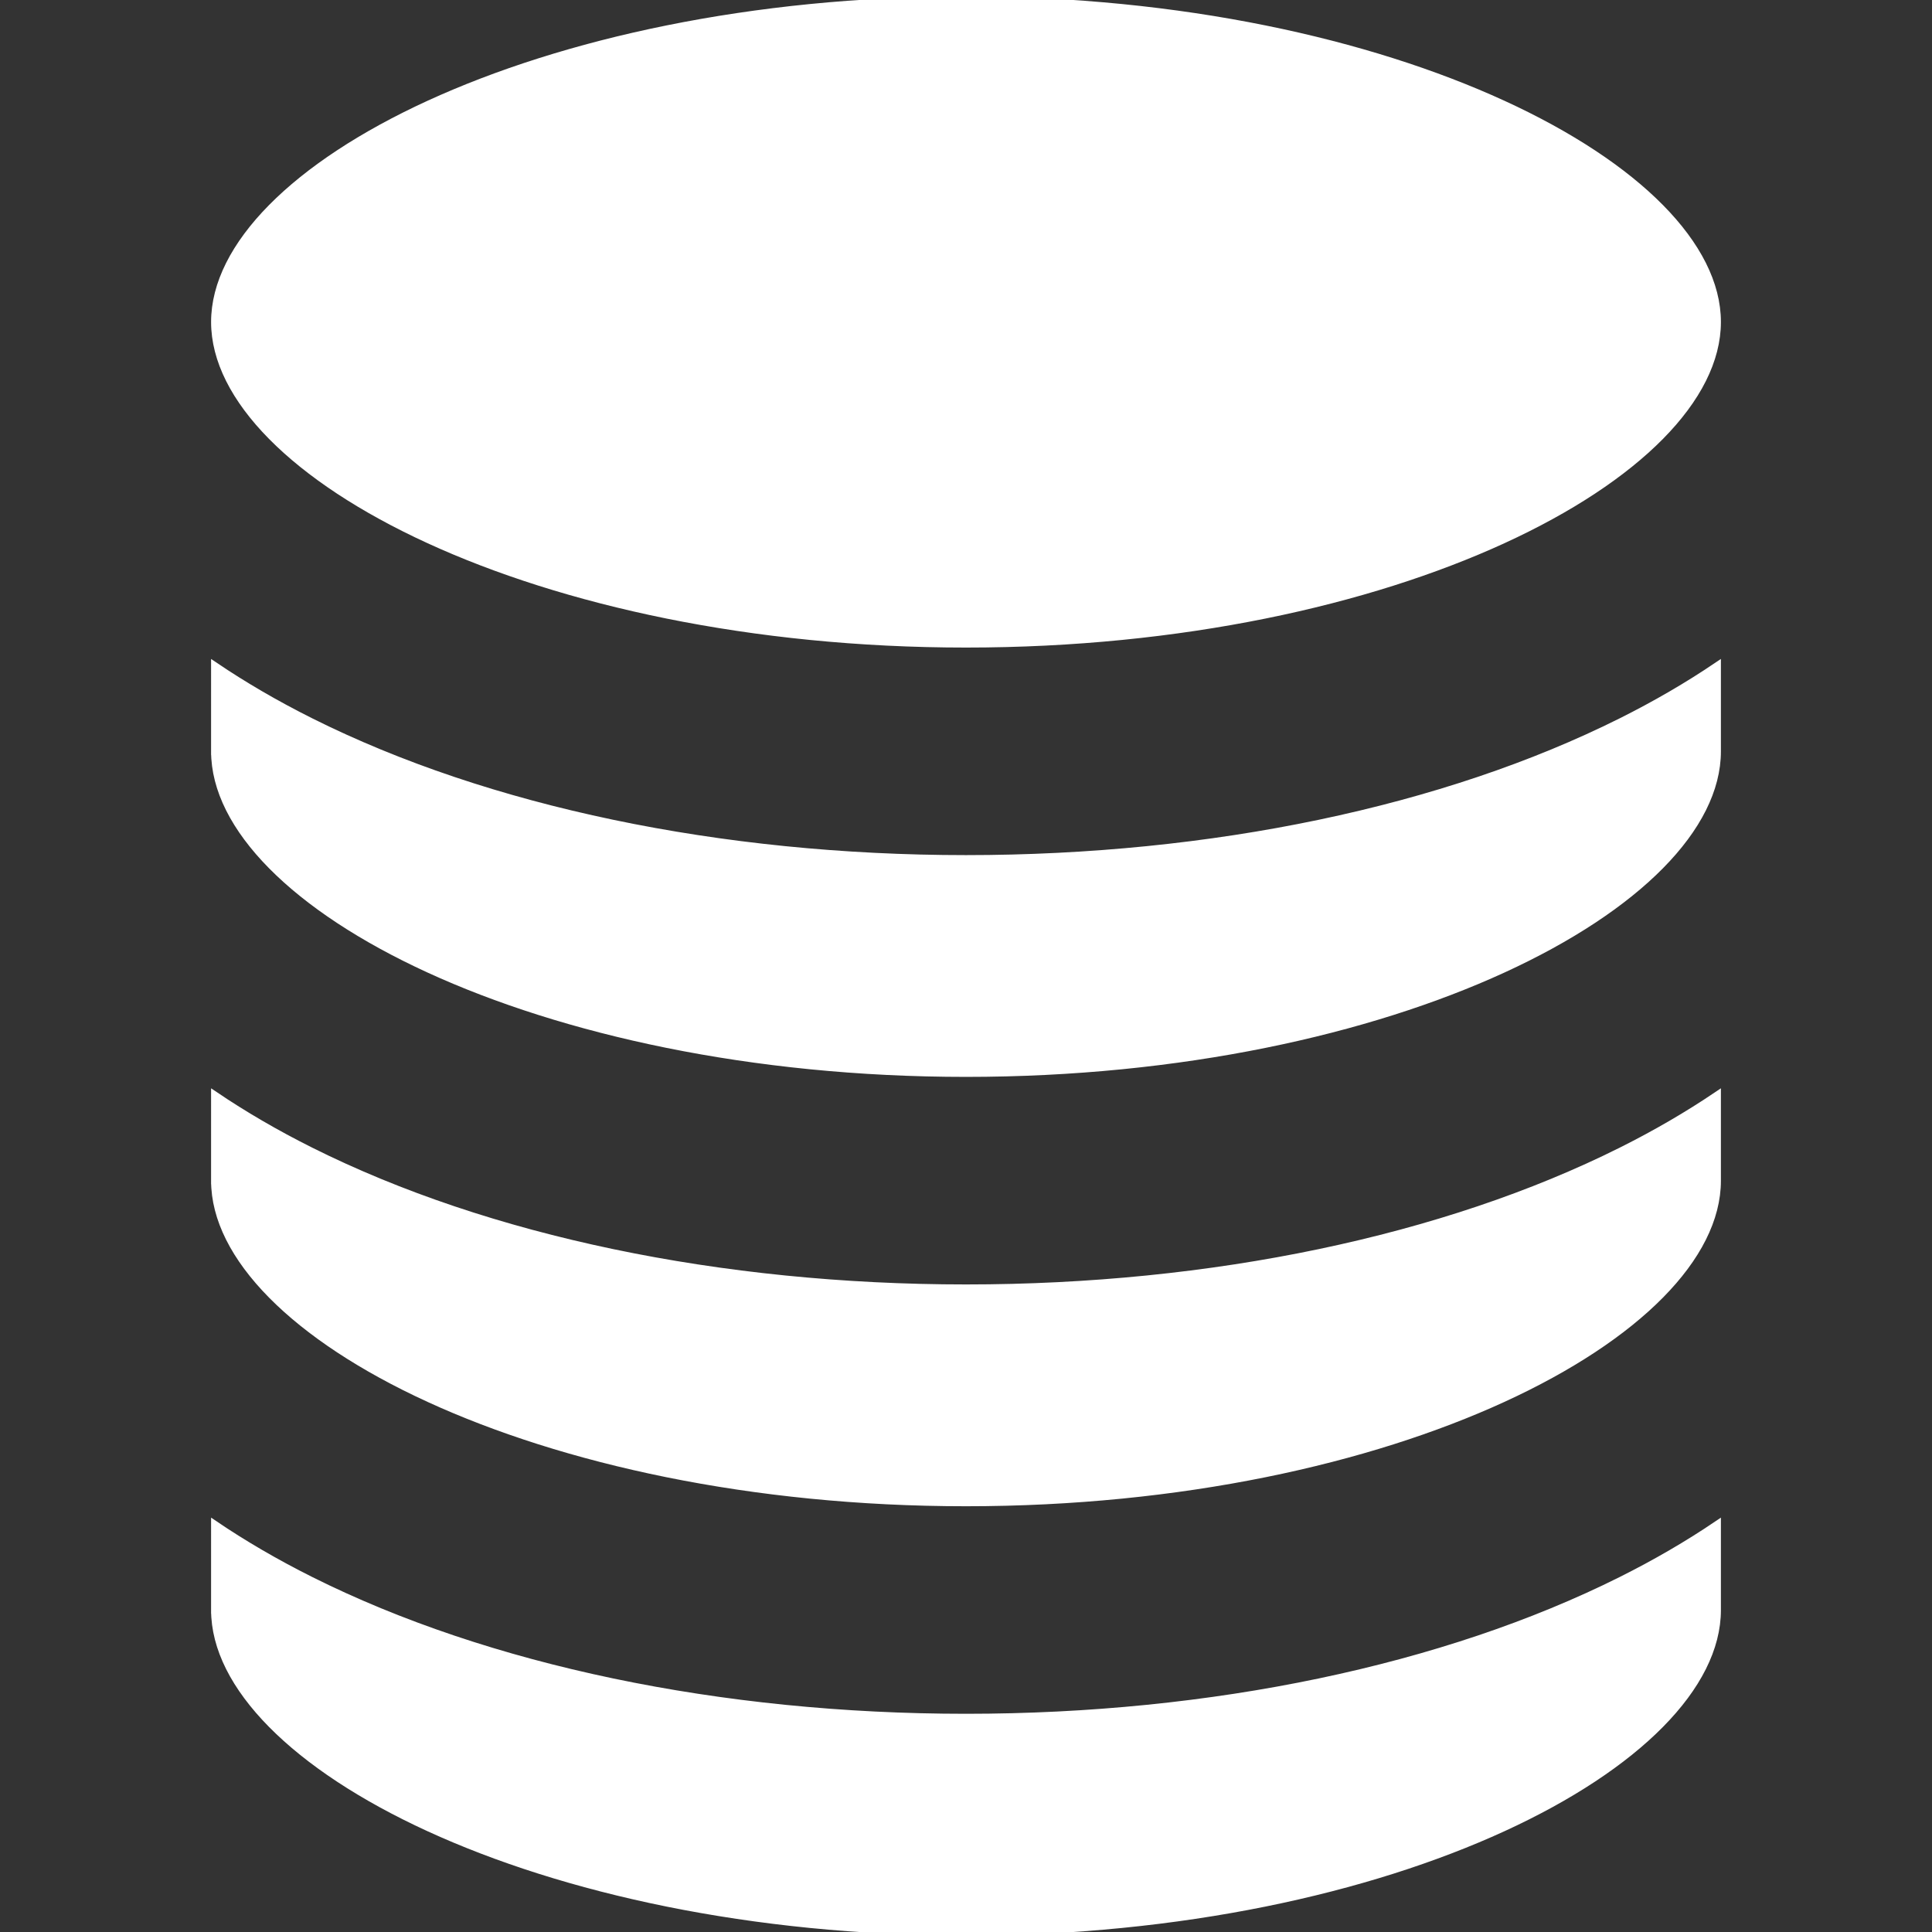
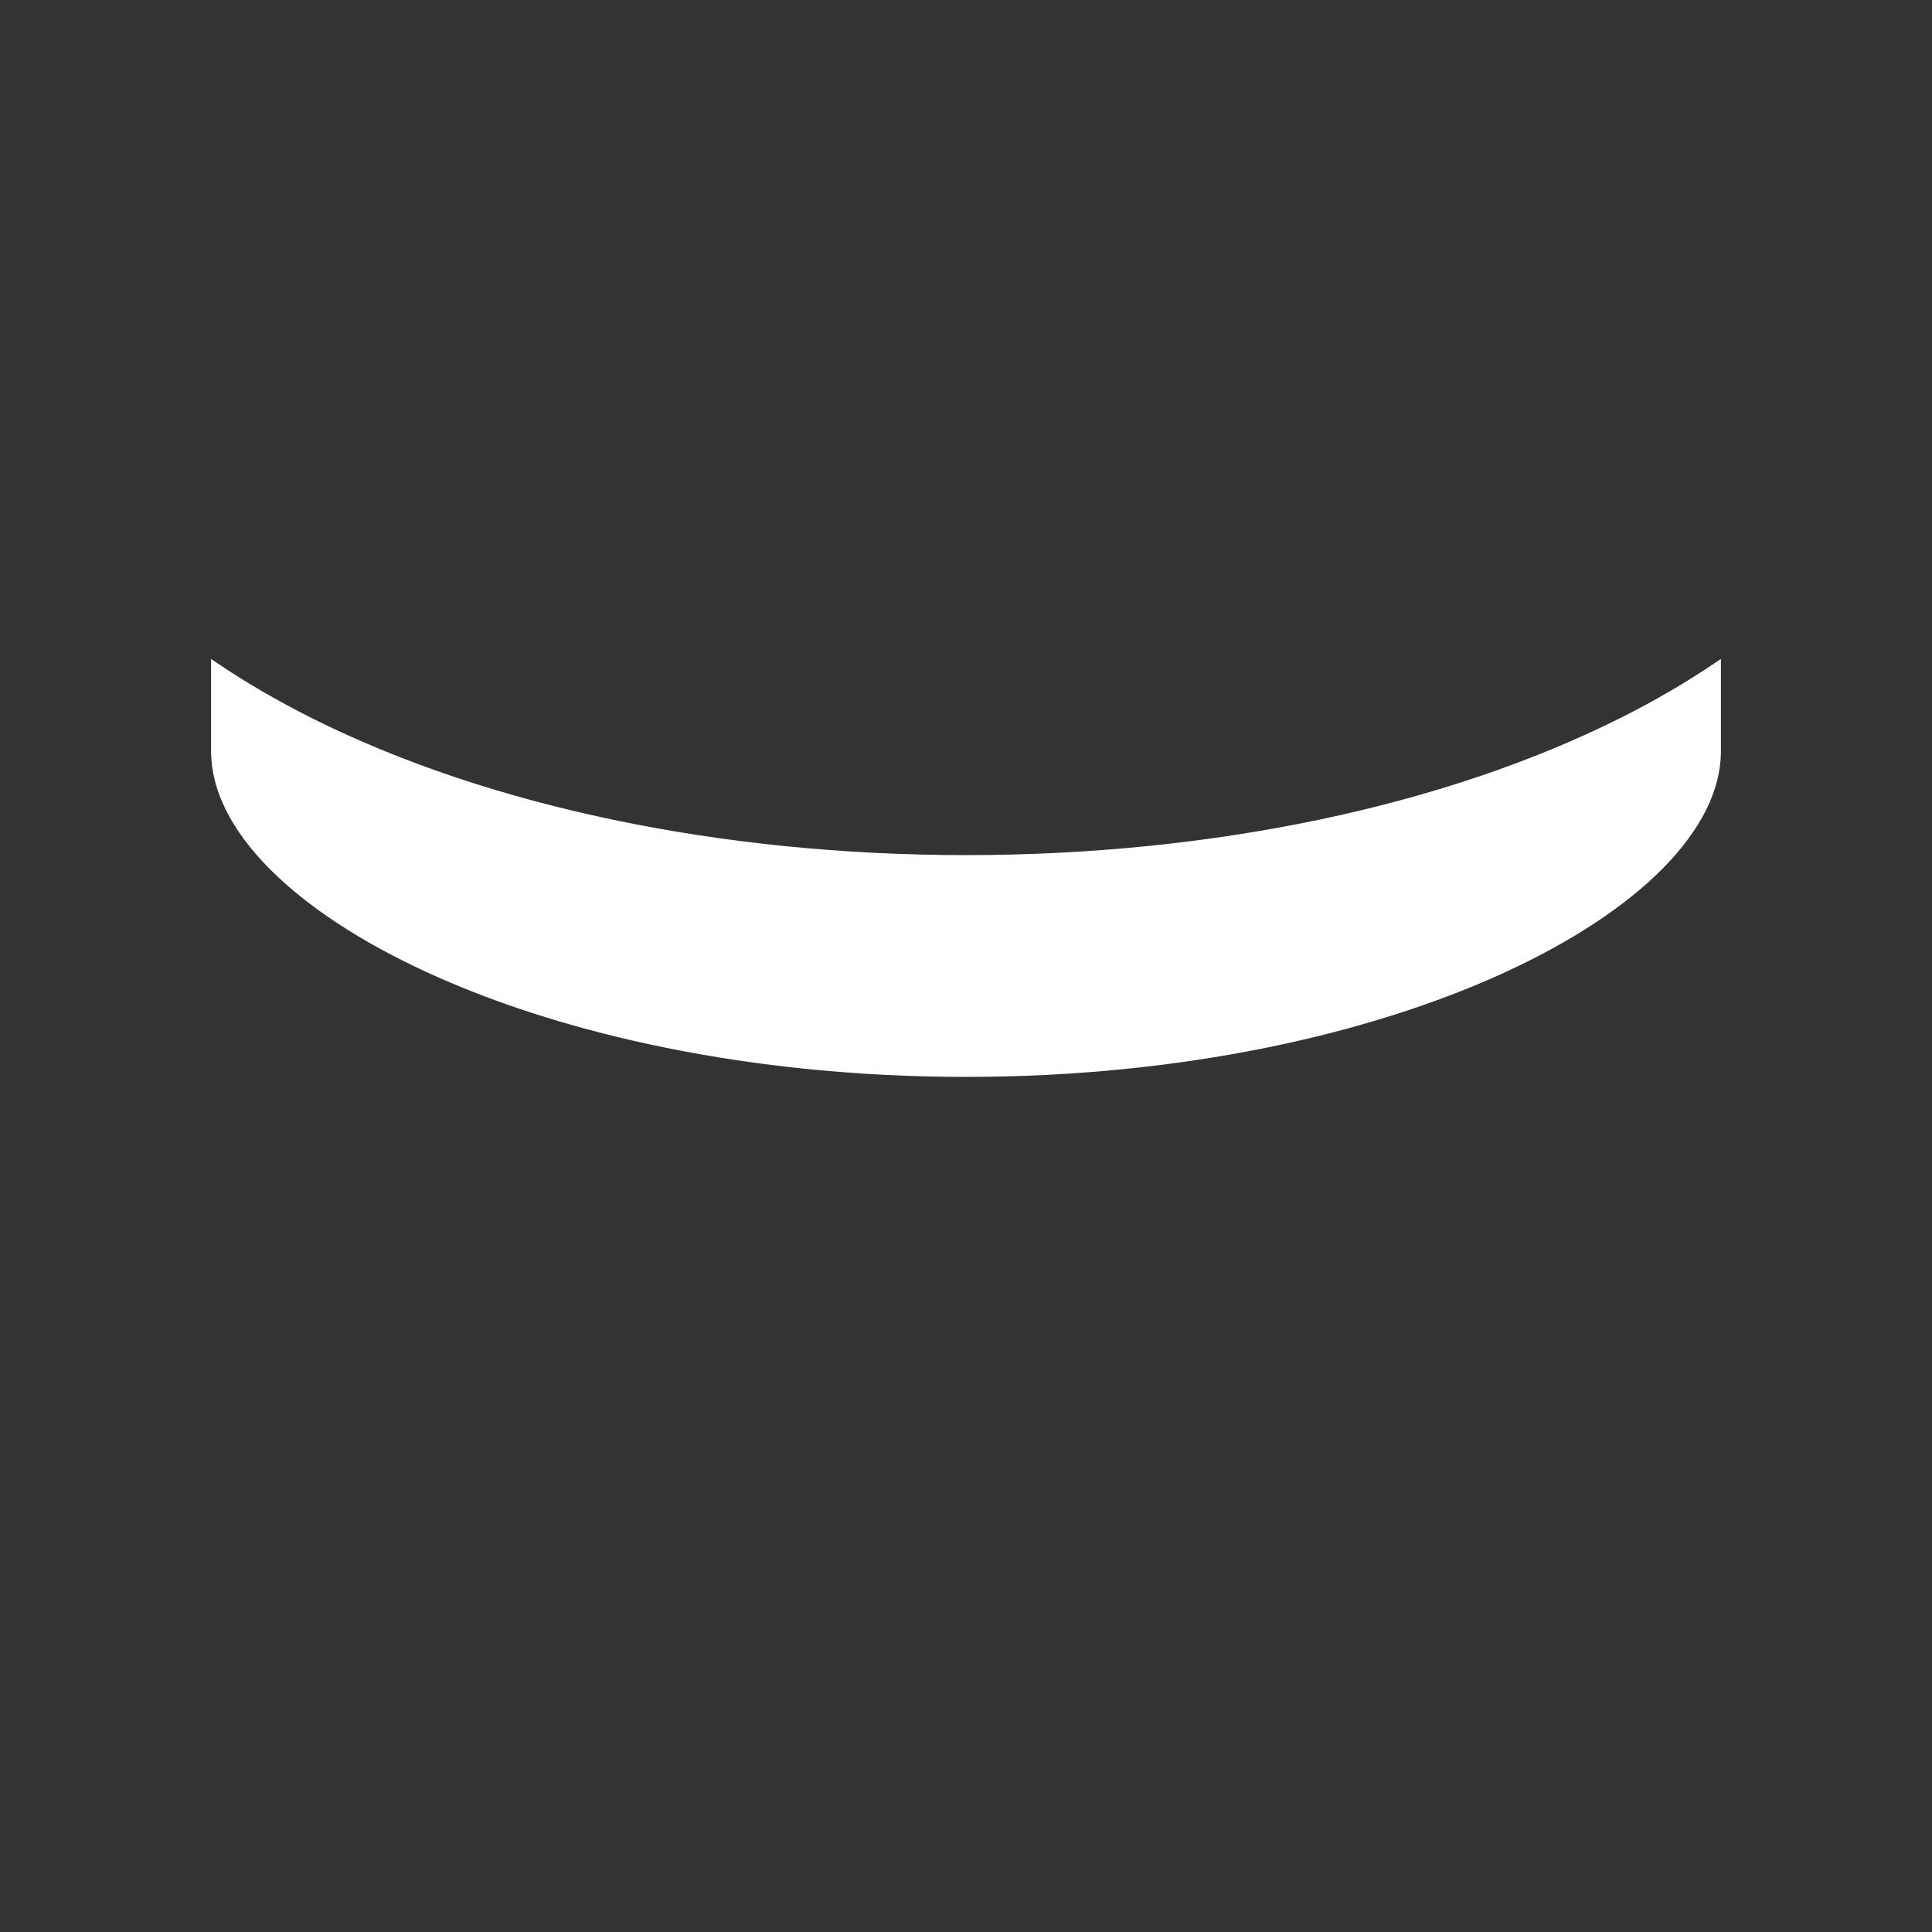
<svg xmlns="http://www.w3.org/2000/svg" fill="#ffffff" height="800px" width="800px" id="Layer_1" viewBox="0 0 269.957 269.957" xml:space="preserve" stroke="#ffffff">
  <rect x="0" y="0" width="269.957" height="269.957" fill="#333333" stroke="none" />
  <g id="SVGRepo_bgCarrier" stroke-width="0" />
  <g id="SVGRepo_tracerCarrier" stroke-linecap="round" stroke-linejoin="round" />
  <g id="SVGRepo_iconCarrier">
    <g id="XMLID_224_">
-       <path id="XMLID_225_" d="M239.961,44.991C239.961,23.754,195.064,0,134.978,0S29.996,23.754,29.996,44.991 c0,21.238,44.896,44.992,104.982,44.992S239.961,66.229,239.961,44.991z" />
-       <path id="XMLID_226_" d="M29.996,224.966c0,21.237,44.896,44.991,104.982,44.991s104.983-23.754,104.983-44.991v-11.967 c-4.092,2.767-8.569,5.379-13.436,7.812c-24.705,12.353-57.217,19.155-91.548,19.155c-34.333,0-66.847-6.803-91.55-19.155 c-4.865-2.432-9.342-5.045-13.433-7.811V224.966z" />
-       <path id="XMLID_227_" d="M29.996,164.974c0,21.238,44.896,44.992,104.982,44.992s104.983-23.754,104.983-44.992v-11.966 c-4.092,2.766-8.569,5.378-13.436,7.811c-24.705,12.353-57.218,19.155-91.548,19.155c-34.333,0-66.846-6.803-91.55-19.155 c-4.865-2.432-9.342-5.045-13.433-7.809V164.974z" />
      <path id="XMLID_228_" d="M29.996,104.983c0,21.237,44.896,44.99,104.982,44.99s104.983-23.753,104.983-44.99V93.016 c-4.092,2.767-8.569,5.379-13.436,7.813c-24.705,12.353-57.218,19.155-91.548,19.155c-34.333,0-66.846-6.803-91.55-19.155 c-4.865-2.433-9.342-5.045-13.433-7.811V104.983z" />
    </g>
  </g>
</svg>